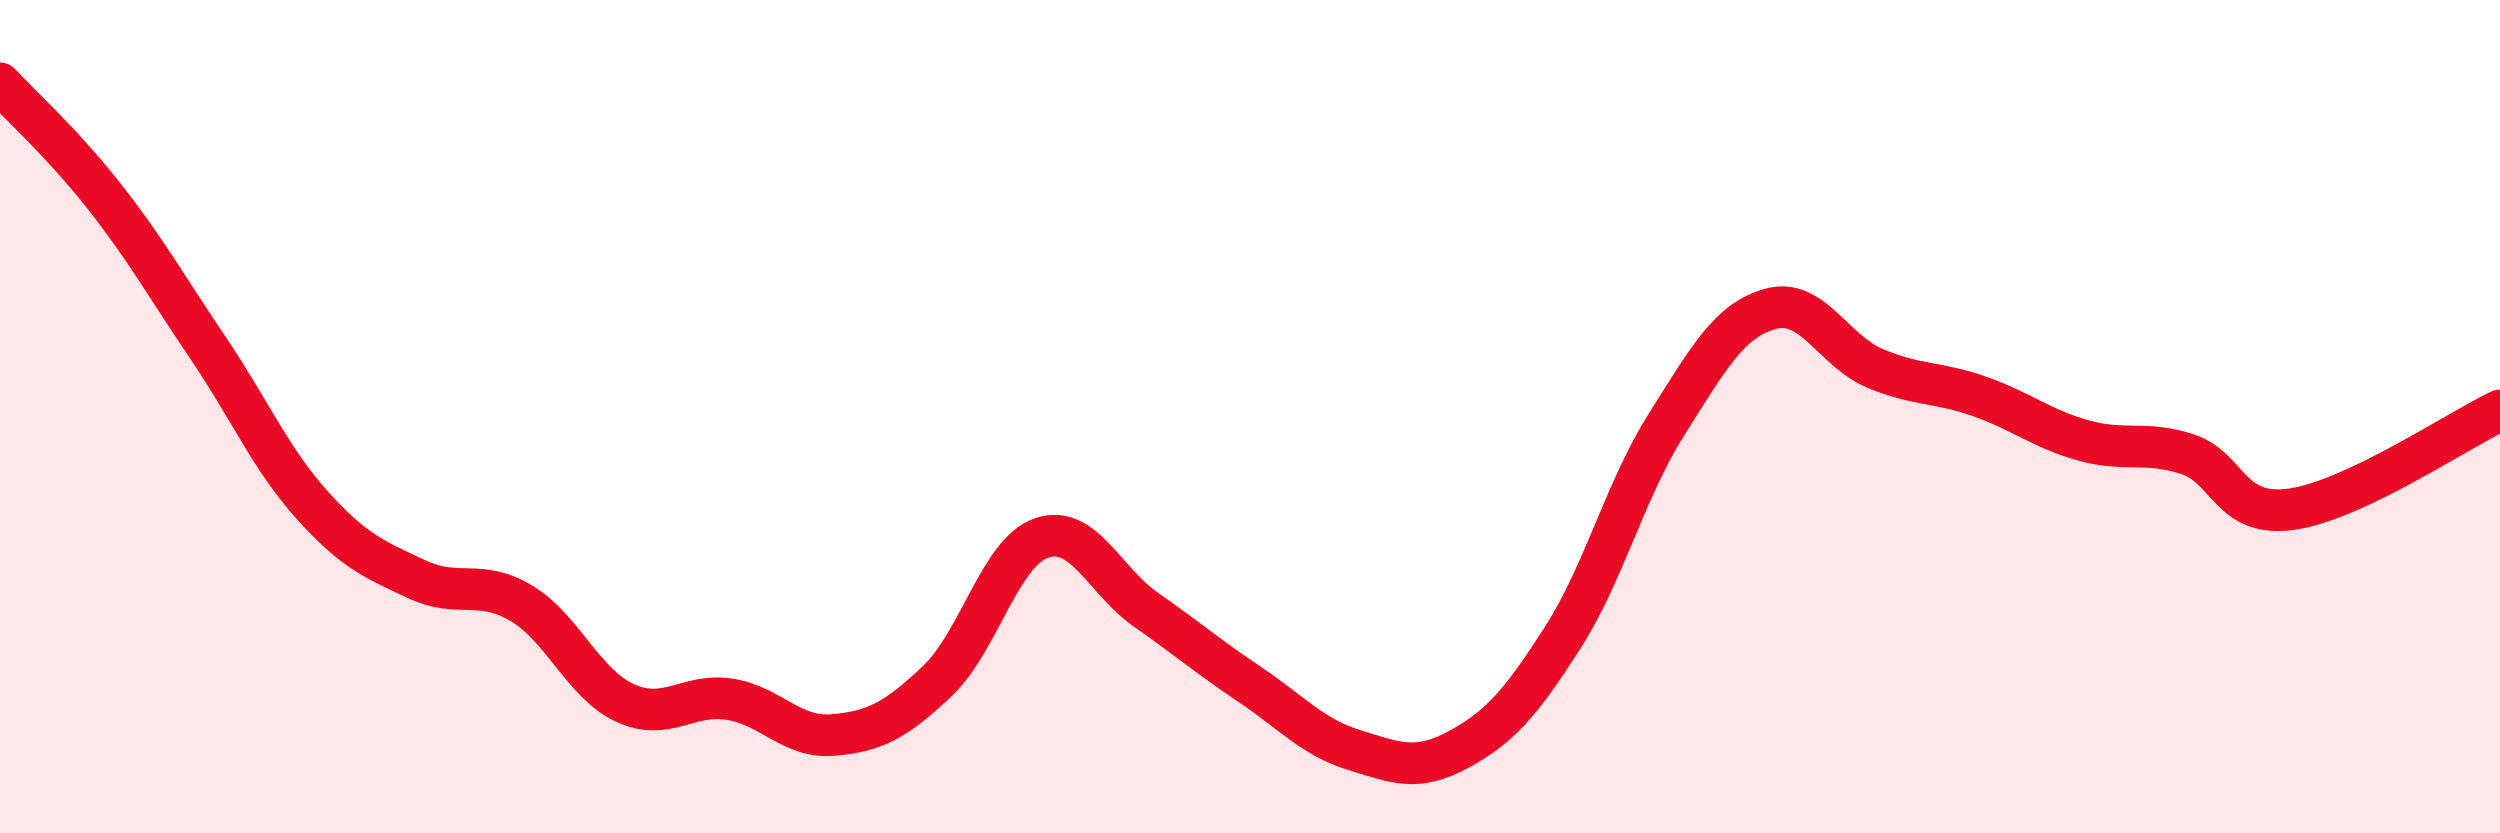
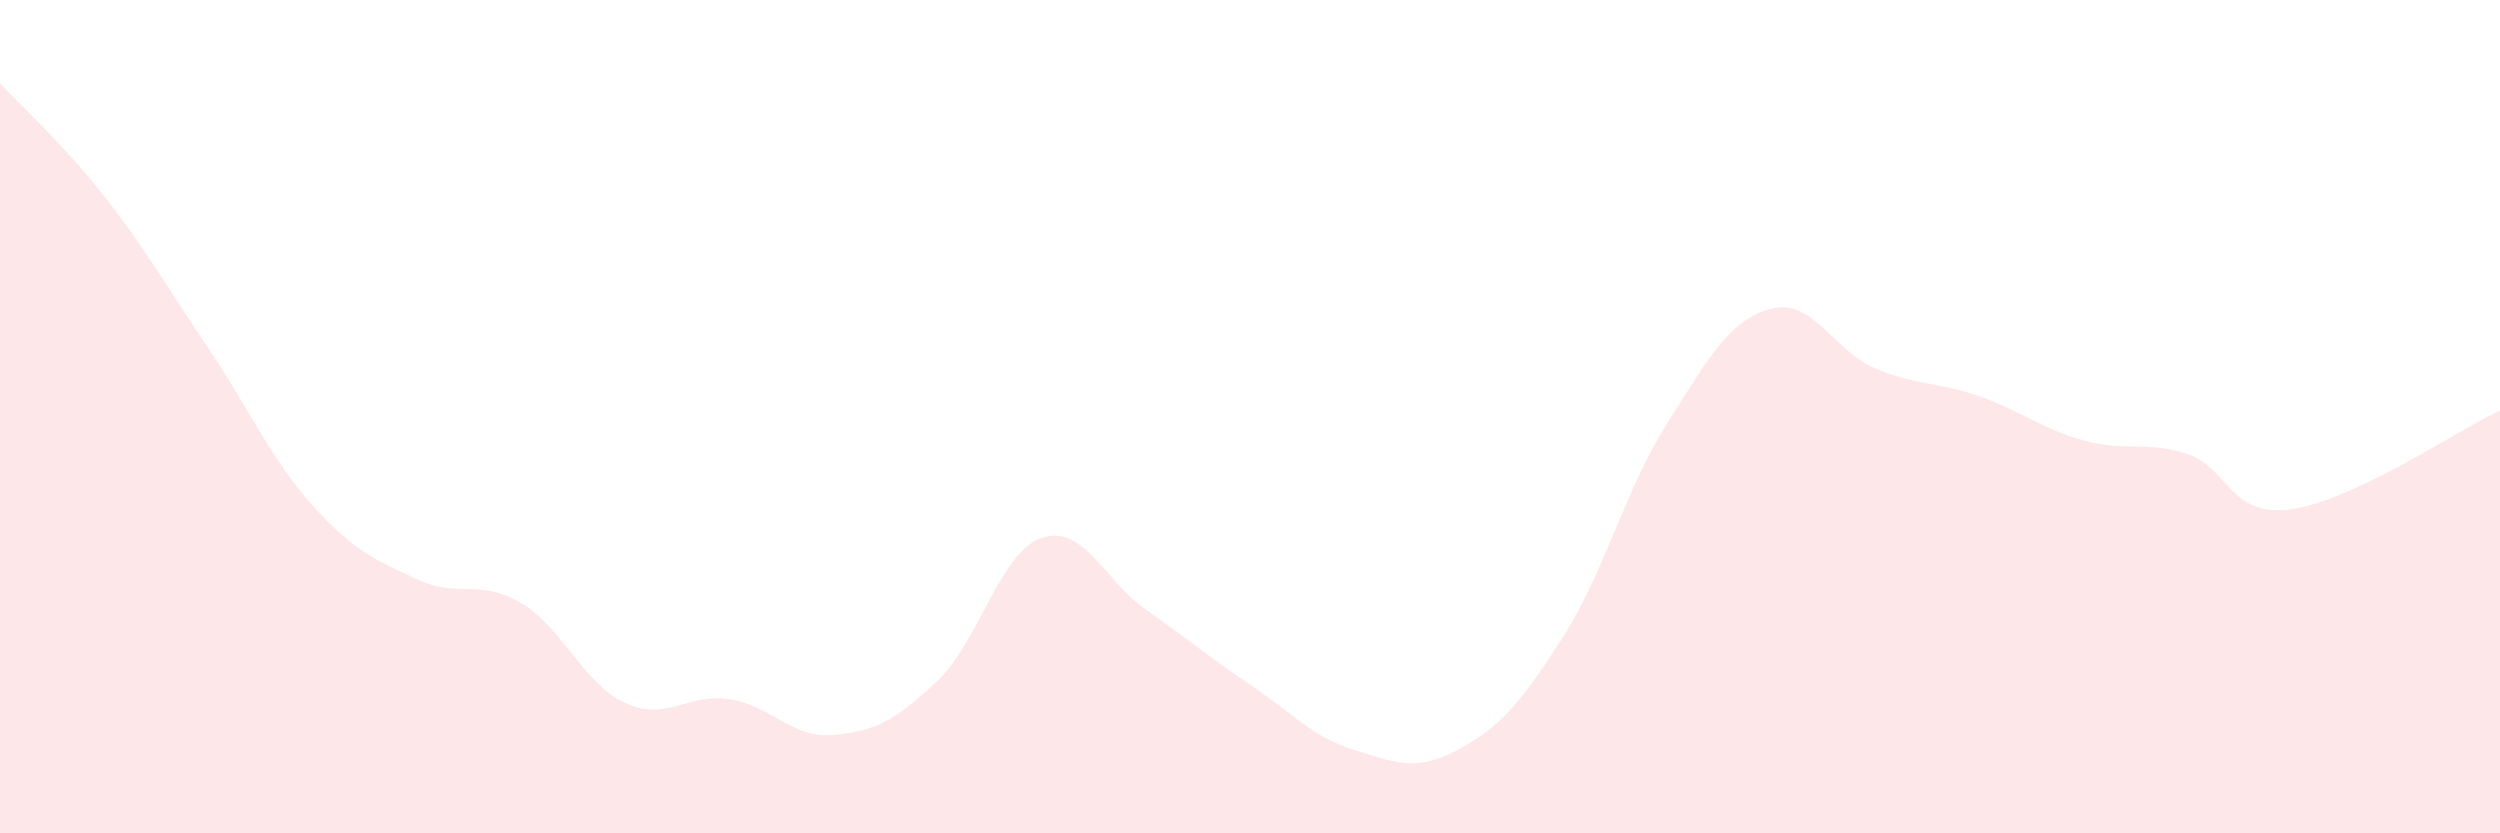
<svg xmlns="http://www.w3.org/2000/svg" width="60" height="20" viewBox="0 0 60 20">
  <path d="M 0,2 C 0.5,2.54 1.5,3.44 2.5,4.71 C 3.5,5.98 4,6.88 5,8.36 C 6,9.84 6.5,11.02 7.5,12.13 C 8.5,13.24 9,13.43 10,13.9 C 11,14.37 11.5,13.88 12.5,14.47 C 13.5,15.06 14,16.41 15,16.87 C 16,17.33 16.5,16.63 17.5,16.78 C 18.5,16.93 19,17.73 20,17.64 C 21,17.55 21.5,17.29 22.5,16.34 C 23.5,15.39 24,13.25 25,12.91 C 26,12.57 26.5,13.93 27.5,14.63 C 28.5,15.33 29,15.76 30,16.43 C 31,17.1 31.5,17.69 32.5,18 C 33.5,18.31 34,18.53 35,17.99 C 36,17.45 36.5,16.87 37.5,15.31 C 38.5,13.75 39,11.76 40,10.18 C 41,8.6 41.5,7.68 42.5,7.41 C 43.5,7.14 44,8.42 45,8.84 C 46,9.26 46.5,9.16 47.5,9.51 C 48.5,9.86 49,10.29 50,10.57 C 51,10.85 51.5,10.57 52.5,10.9 C 53.5,11.23 53.5,12.43 55,12.22 C 56.5,12.01 59,10.32 60,9.85L60 20L0 20Z" fill="#EB0A25" opacity="0.1" stroke-linecap="round" stroke-linejoin="round" />
-   <path d="M 0,2 C 0.5,2.54 1.5,3.44 2.5,4.71 C 3.5,5.98 4,6.88 5,8.36 C 6,9.84 6.5,11.02 7.5,12.13 C 8.5,13.24 9,13.43 10,13.9 C 11,14.37 11.5,13.88 12.5,14.47 C 13.5,15.06 14,16.41 15,16.87 C 16,17.33 16.5,16.63 17.5,16.78 C 18.5,16.93 19,17.73 20,17.64 C 21,17.55 21.5,17.29 22.5,16.34 C 23.5,15.39 24,13.25 25,12.91 C 26,12.57 26.5,13.93 27.5,14.63 C 28.5,15.33 29,15.76 30,16.43 C 31,17.1 31.5,17.69 32.5,18 C 33.5,18.31 34,18.53 35,17.99 C 36,17.45 36.5,16.87 37.5,15.31 C 38.5,13.75 39,11.76 40,10.18 C 41,8.6 41.5,7.68 42.5,7.41 C 43.5,7.14 44,8.42 45,8.84 C 46,9.26 46.5,9.16 47.5,9.51 C 48.5,9.86 49,10.29 50,10.57 C 51,10.85 51.5,10.57 52.5,10.9 C 53.5,11.23 53.5,12.43 55,12.22 C 56.5,12.01 59,10.32 60,9.85" stroke="#EB0A25" stroke-width="1" fill="none" stroke-linecap="round" stroke-linejoin="round" />
</svg>